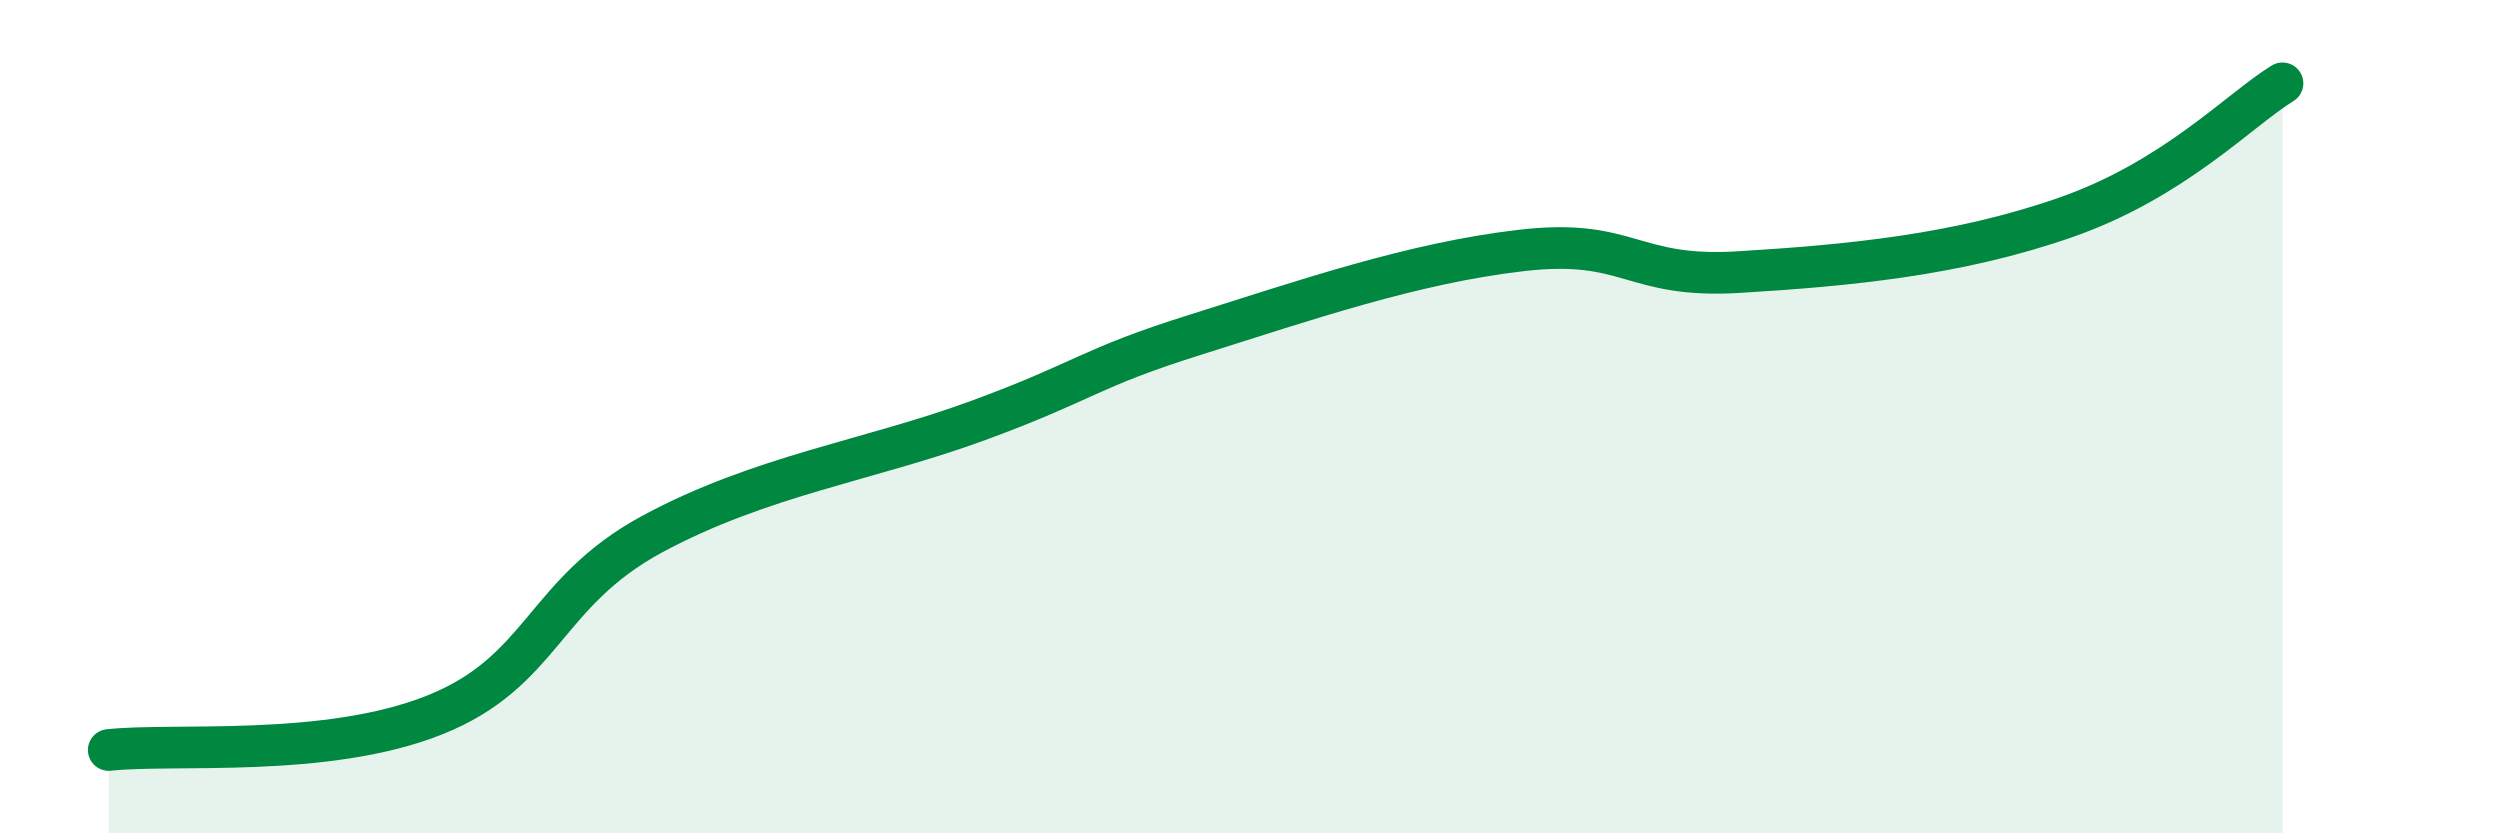
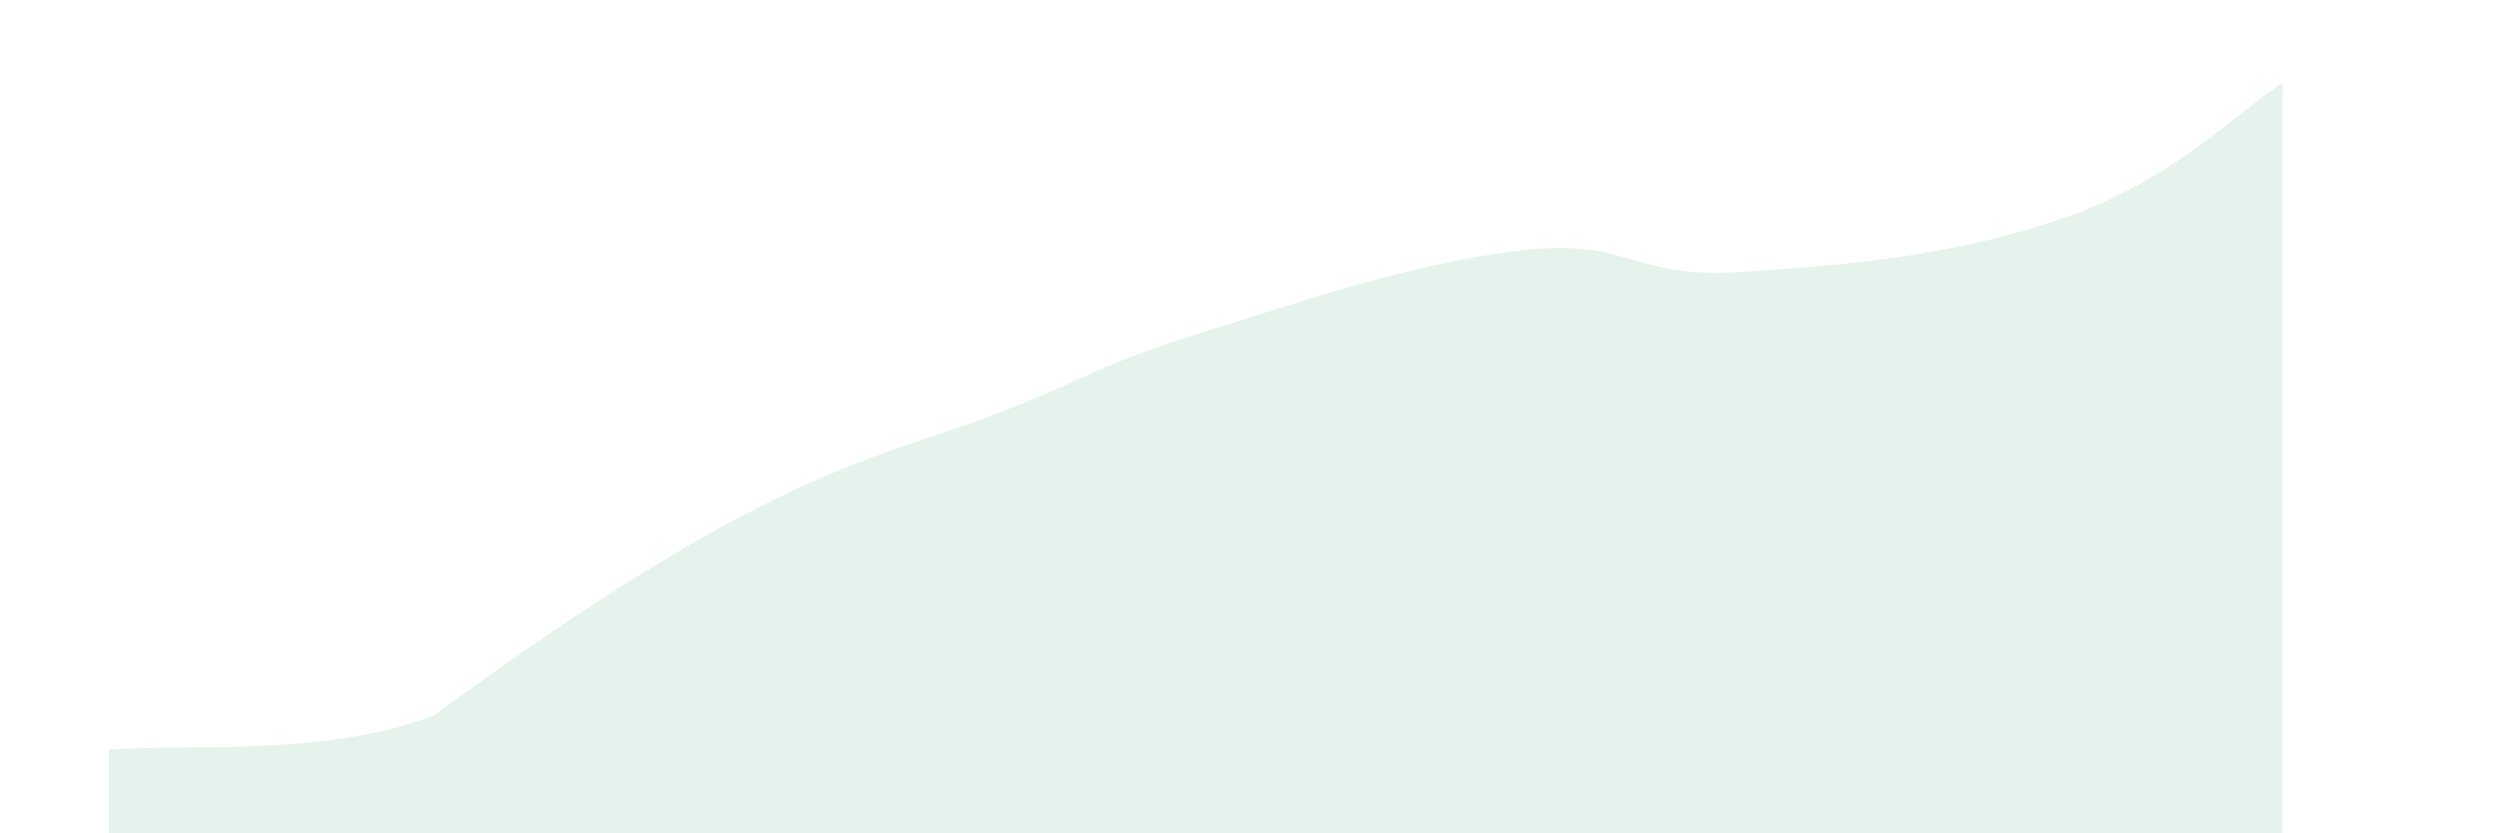
<svg xmlns="http://www.w3.org/2000/svg" width="60" height="20" viewBox="0 0 60 20">
-   <path d="M 2.61,18 C 4.17,17.83 7.82,18.2 10.43,17.16 C 13.04,16.12 13.04,14.23 15.65,12.82 C 18.26,11.41 20.87,11.05 23.48,10.09 C 26.09,9.13 26.09,8.85 28.7,8.03 C 31.31,7.21 33.91,6.31 36.52,6.01 C 39.13,5.71 39.13,6.69 41.74,6.53 C 44.35,6.37 46.96,6.13 49.57,5.22 C 52.18,4.31 53.74,2.64 54.78,2L54.78 20L2.61 20Z" fill="#008740" opacity="0.1" stroke-linecap="round" stroke-linejoin="round" />
-   <path d="M 2.61,18 C 4.17,17.83 7.82,18.2 10.43,17.16 C 13.04,16.12 13.04,14.23 15.65,12.82 C 18.26,11.41 20.87,11.05 23.48,10.09 C 26.09,9.13 26.09,8.85 28.7,8.03 C 31.31,7.21 33.91,6.31 36.52,6.01 C 39.13,5.71 39.13,6.69 41.74,6.53 C 44.35,6.37 46.96,6.13 49.57,5.22 C 52.18,4.31 53.74,2.64 54.78,2" stroke="#008740" stroke-width="1" fill="none" stroke-linecap="round" stroke-linejoin="round" />
+   <path d="M 2.61,18 C 4.17,17.83 7.82,18.2 10.43,17.16 C 18.26,11.41 20.87,11.05 23.48,10.09 C 26.09,9.13 26.09,8.85 28.7,8.03 C 31.31,7.21 33.91,6.31 36.52,6.01 C 39.13,5.71 39.13,6.69 41.74,6.53 C 44.35,6.37 46.96,6.13 49.57,5.22 C 52.18,4.31 53.74,2.64 54.78,2L54.78 20L2.61 20Z" fill="#008740" opacity="0.1" stroke-linecap="round" stroke-linejoin="round" />
</svg>